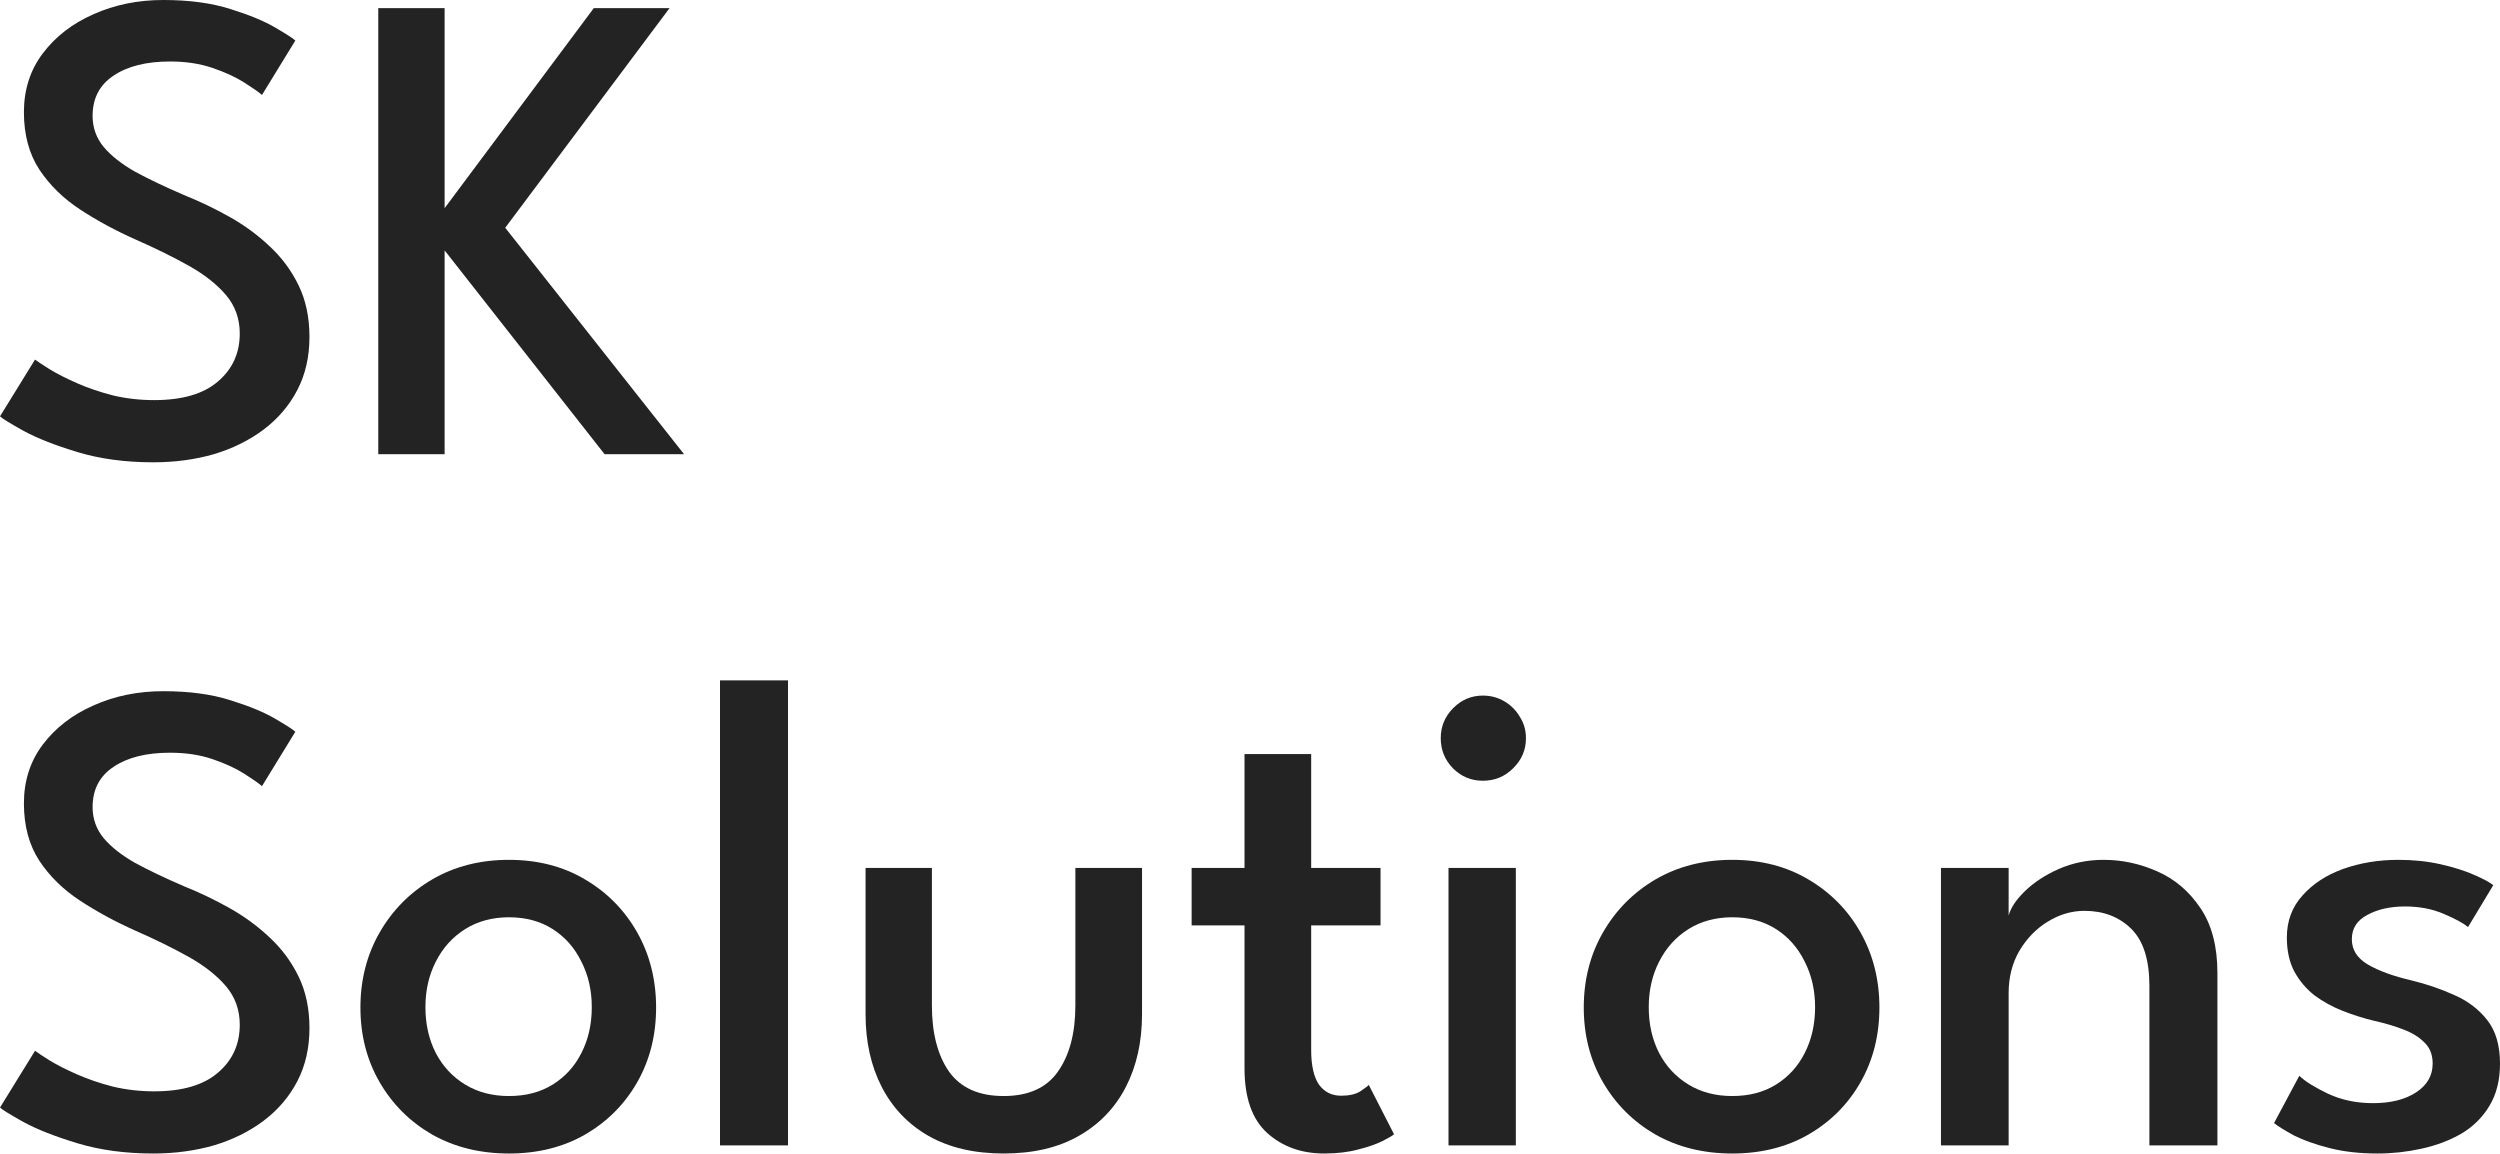
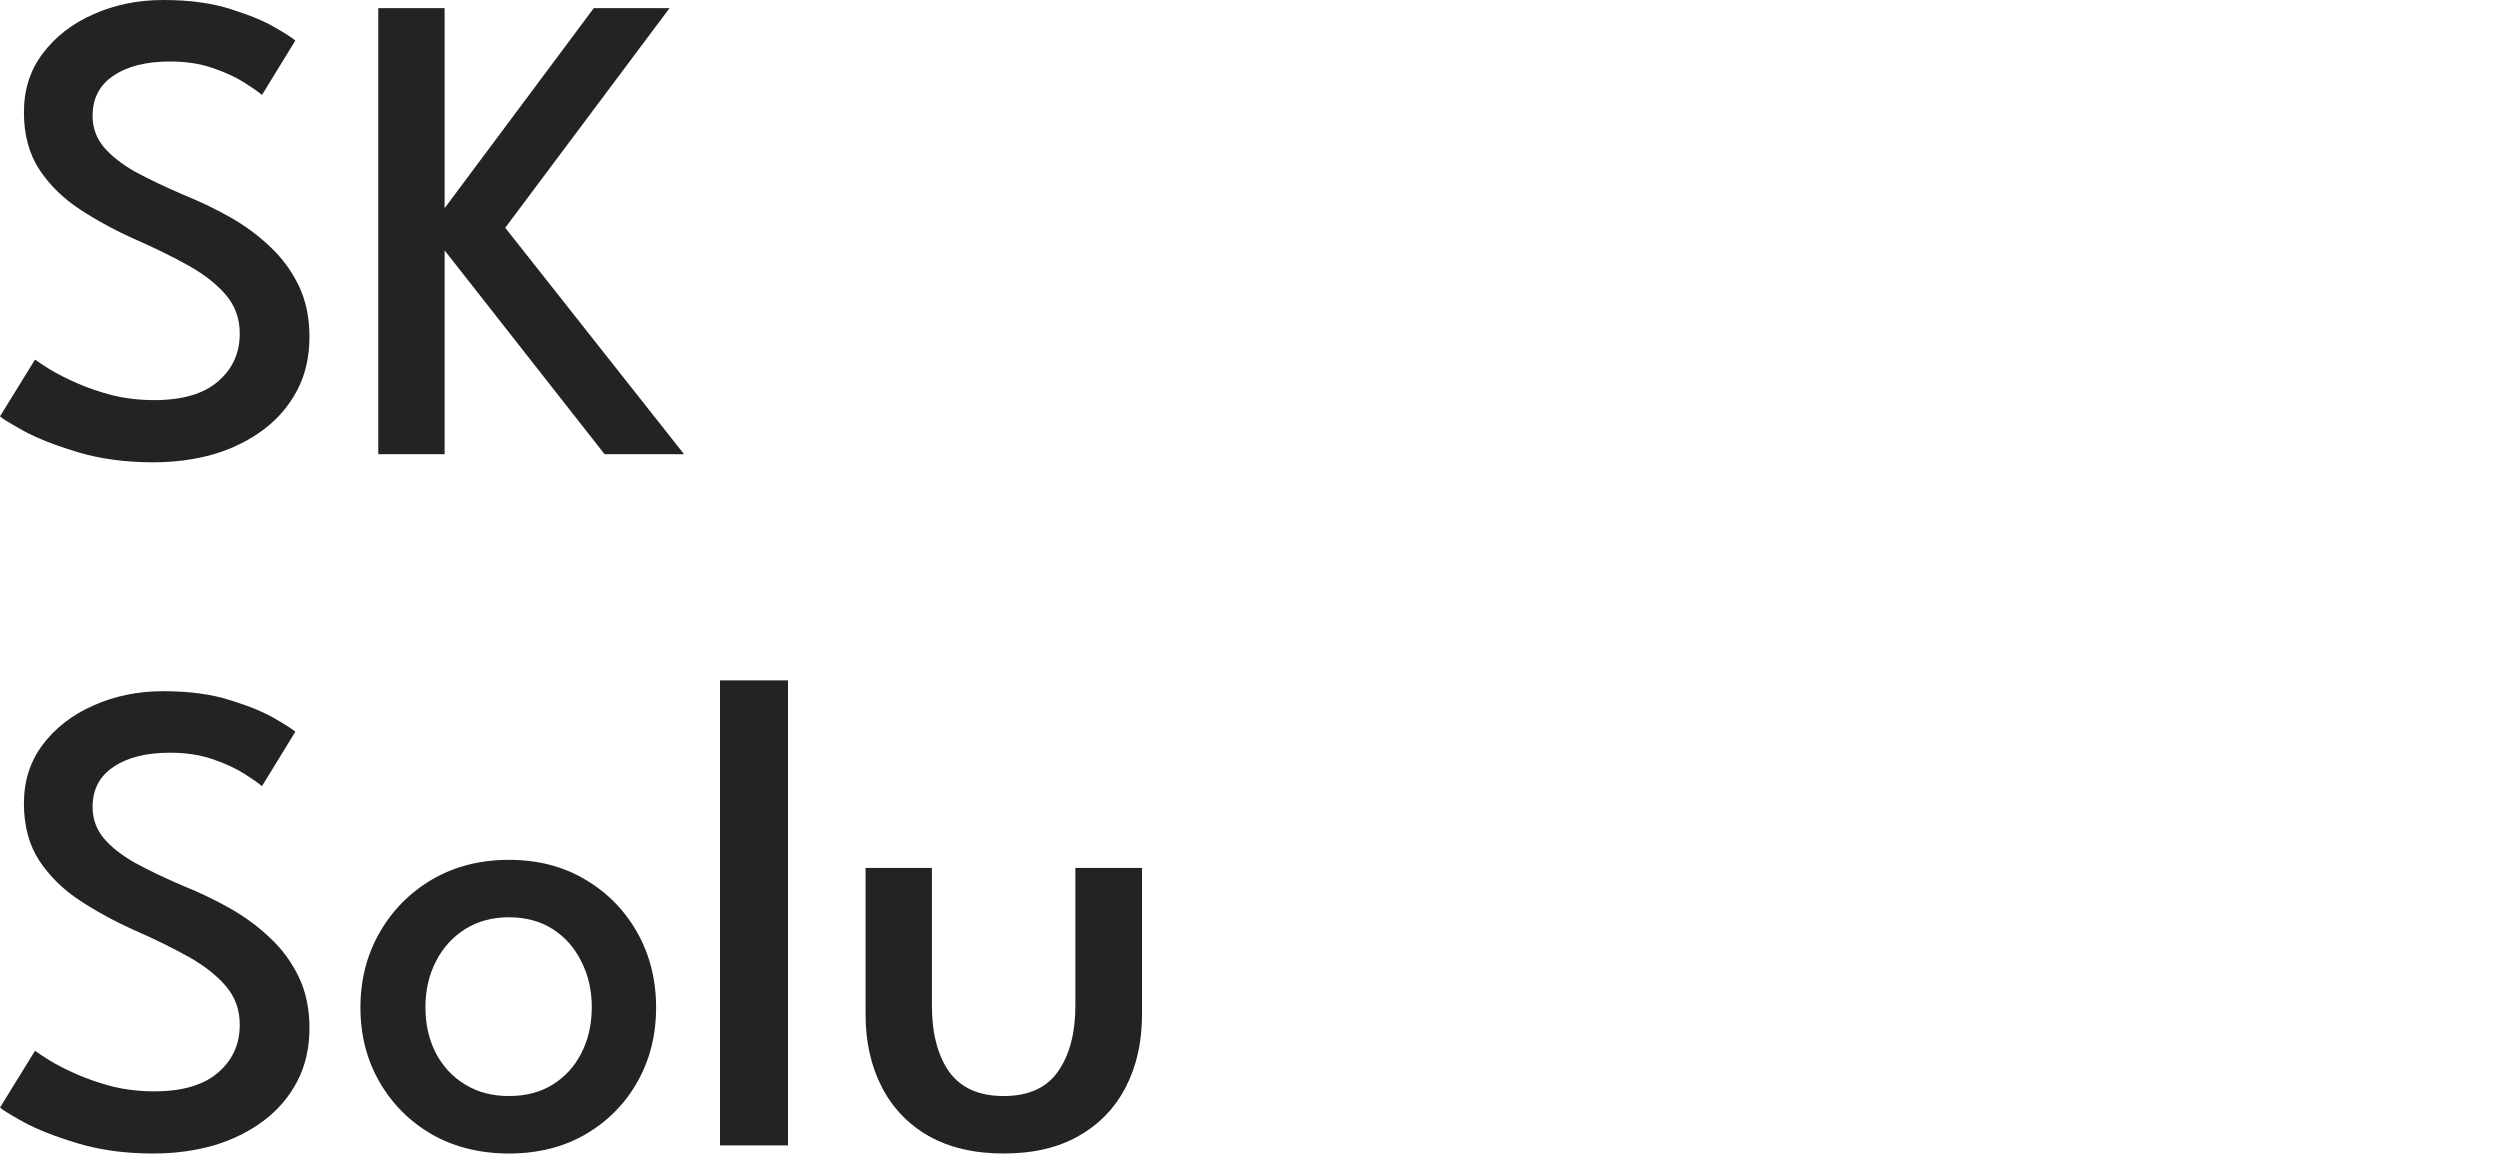
<svg xmlns="http://www.w3.org/2000/svg" viewBox="0 0 102.572 47.327" fill="none">
  <path d="M6.701 0C7.769 0 8.69 0.125 9.464 0.374C10.238 0.615 10.85 0.869 11.302 1.137C11.762 1.405 12.034 1.581 12.117 1.664L10.749 3.896C10.611 3.776 10.367 3.605 10.017 3.383C9.667 3.161 9.234 2.963 8.718 2.787C8.202 2.611 7.622 2.523 6.977 2.523C6.001 2.523 5.227 2.718 4.656 3.106C4.085 3.485 3.799 4.035 3.799 4.756C3.799 5.236 3.951 5.662 4.255 6.031C4.559 6.392 4.988 6.729 5.54 7.044C6.102 7.349 6.77 7.667 7.544 8C8.188 8.259 8.815 8.559 9.423 8.901C10.031 9.243 10.579 9.646 11.067 10.108C11.564 10.57 11.96 11.106 12.255 11.716C12.55 12.326 12.697 13.029 12.697 13.824C12.697 14.637 12.531 15.363 12.2 16C11.868 16.638 11.407 17.179 10.818 17.623C10.229 18.066 9.547 18.404 8.773 18.635C8 18.857 7.171 18.968 6.286 18.968C5.144 18.968 4.113 18.829 3.192 18.552C2.27 18.274 1.529 17.983 0.967 17.678C0.405 17.364 0.083 17.165 0 17.082L1.437 14.753C1.547 14.836 1.75 14.97 2.045 15.155C2.349 15.339 2.722 15.529 3.164 15.723C3.606 15.917 4.094 16.084 4.628 16.222C5.172 16.352 5.738 16.416 6.328 16.416C7.479 16.416 8.35 16.162 8.939 15.654C9.538 15.145 9.837 14.489 9.837 13.685C9.837 13.075 9.648 12.548 9.271 12.104C8.893 11.661 8.382 11.259 7.737 10.898C7.092 10.538 6.369 10.182 5.568 9.83C4.739 9.461 3.979 9.049 3.288 8.596C2.597 8.143 2.04 7.598 1.616 6.96C1.193 6.313 0.981 5.528 0.981 4.603C0.981 3.679 1.239 2.875 1.755 2.191C2.28 1.497 2.975 0.961 3.841 0.582C4.707 0.194 5.66 0 6.701 0Z" fill="#232323" />
  <path d="M20.729 9.345L28.066 18.635H24.805L18.242 10.274V18.635H15.52V0.333H18.242V8.541L24.363 0.333H27.471L20.729 9.345Z" fill="#232323" />
  <path d="M6.701 28.359C7.769 28.359 8.69 28.484 9.464 28.733C10.238 28.974 10.85 29.228 11.302 29.496C11.762 29.764 12.034 29.94 12.117 30.023L10.749 32.255C10.611 32.135 10.367 31.964 10.017 31.742C9.667 31.52 9.234 31.322 8.718 31.146C8.202 30.97 7.622 30.883 6.977 30.883C6.001 30.883 5.227 31.077 4.656 31.465C4.085 31.844 3.799 32.394 3.799 33.115C3.799 33.595 3.951 34.021 4.255 34.39C4.559 34.751 4.988 35.088 5.54 35.403C6.102 35.708 6.77 36.027 7.544 36.359C8.188 36.618 8.815 36.918 9.423 37.261C10.031 37.603 10.579 38.005 11.067 38.467C11.564 38.929 11.96 39.465 12.255 40.075C12.55 40.685 12.697 41.388 12.697 42.183C12.697 42.996 12.531 43.722 12.2 44.36C11.868 44.997 11.407 45.538 10.818 45.982C10.229 46.425 9.547 46.763 8.773 46.994C8 47.216 7.171 47.327 6.286 47.327C5.144 47.327 4.113 47.188 3.192 46.911C2.27 46.633 1.529 46.342 0.967 46.037C0.405 45.723 0.083 45.524 0 45.441L1.437 43.112C1.547 43.195 1.75 43.329 2.045 43.514C2.349 43.699 2.722 43.888 3.164 44.082C3.606 44.276 4.094 44.443 4.628 44.581C5.172 44.711 5.738 44.776 6.328 44.776C7.479 44.776 8.35 44.521 8.939 44.013C9.538 43.505 9.837 42.848 9.837 42.044C9.837 41.434 9.648 40.907 9.271 40.463C8.893 40.02 8.382 39.618 7.737 39.257C7.092 38.897 6.369 38.541 5.568 38.19C4.739 37.82 3.979 37.408 3.288 36.955C2.597 36.503 2.04 35.957 1.616 35.319C1.193 34.672 0.981 33.887 0.981 32.962C0.981 32.038 1.239 31.234 1.755 30.55C2.28 29.856 2.975 29.32 3.841 28.942C4.707 28.553 5.66 28.359 6.701 28.359Z" fill="#232323" />
  <path d="M20.881 47.327C19.702 47.327 18.652 47.068 17.731 46.55C16.819 46.023 16.101 45.307 15.576 44.401C15.051 43.495 14.788 42.474 14.788 41.337C14.788 40.2 15.051 39.174 15.576 38.259C16.101 37.344 16.819 36.618 17.731 36.082C18.652 35.546 19.702 35.278 20.881 35.278C22.06 35.278 23.101 35.546 24.004 36.082C24.915 36.618 25.629 37.344 26.145 38.259C26.661 39.174 26.919 40.2 26.919 41.337C26.919 42.474 26.661 43.495 26.145 44.401C25.629 45.307 24.915 46.023 24.004 46.55C23.101 47.068 22.06 47.327 20.881 47.327ZM20.881 44.969C21.572 44.969 22.171 44.813 22.677 44.498C23.184 44.184 23.575 43.754 23.852 43.209C24.137 42.654 24.28 42.026 24.28 41.323C24.28 40.63 24.137 40.006 23.852 39.451C23.575 38.887 23.184 38.444 22.677 38.12C22.171 37.797 21.572 37.635 20.881 37.635C20.2 37.635 19.601 37.797 19.085 38.12C18.569 38.444 18.169 38.887 17.883 39.451C17.597 40.006 17.455 40.63 17.455 41.323C17.455 42.026 17.597 42.654 17.883 43.209C18.169 43.754 18.569 44.184 19.085 44.498C19.601 44.813 20.2 44.969 20.881 44.969Z" fill="#232323" />
  <path d="M32.331 46.994H29.541V27.915H32.331V46.994Z" fill="#232323" />
  <path d="M38.235 41.254C38.235 42.391 38.47 43.296 38.94 43.971C39.419 44.637 40.165 44.969 41.178 44.969C42.191 44.969 42.933 44.637 43.402 43.971C43.881 43.296 44.121 42.391 44.121 41.254V35.61H46.856V41.614C46.856 42.742 46.635 43.736 46.193 44.595C45.751 45.455 45.107 46.125 44.259 46.606C43.421 47.086 42.394 47.327 41.178 47.327C39.971 47.327 38.944 47.086 38.097 46.606C37.259 46.125 36.619 45.455 36.176 44.595C35.735 43.736 35.513 42.742 35.513 41.614V35.61H38.235V41.254Z" fill="#232323" />
-   <path d="M48.891 35.61H51.061V30.938H53.796V35.61H56.642V37.968H53.796V43.084C53.796 43.712 53.902 44.184 54.114 44.498C54.335 44.803 54.639 44.956 55.026 44.956C55.357 44.956 55.62 44.896 55.813 44.776C56.007 44.646 56.122 44.558 56.159 44.512L57.195 46.536C57.14 46.592 56.983 46.684 56.725 46.814C56.467 46.943 56.136 47.059 55.731 47.16C55.325 47.271 54.86 47.327 54.335 47.327C53.396 47.327 52.613 47.045 51.986 46.481C51.369 45.917 51.061 45.034 51.061 43.833V37.968H48.891V35.61Z" fill="#232323" />
-   <path d="M59.43 46.994V35.61H62.193V46.994H59.43ZM60.839 32.033C60.361 32.033 59.951 31.862 59.61 31.52C59.278 31.178 59.112 30.767 59.112 30.286C59.112 29.806 59.283 29.394 59.624 29.052C59.964 28.71 60.37 28.539 60.839 28.539C61.162 28.539 61.457 28.618 61.724 28.775C61.991 28.932 62.203 29.145 62.359 29.413C62.525 29.672 62.608 29.963 62.608 30.286C62.608 30.767 62.433 31.178 62.083 31.52C61.742 31.862 61.328 32.033 60.839 32.033Z" fill="#232323" />
-   <path d="M71.072 47.327C69.894 47.327 68.843 47.068 67.922 46.55C67.011 46.023 66.292 45.307 65.767 44.401C65.242 43.495 64.98 42.474 64.98 41.337C64.98 40.2 65.242 39.174 65.767 38.259C66.292 37.344 67.011 36.618 67.922 36.082C68.843 35.546 69.894 35.278 71.072 35.278C72.251 35.278 73.292 35.546 74.195 36.082C75.107 36.618 75.82 37.344 76.336 38.259C76.852 39.174 77.11 40.2 77.11 41.337C77.11 42.474 76.852 43.495 76.336 44.401C75.82 45.307 75.107 46.023 74.195 46.55C73.292 47.068 72.251 47.327 71.072 47.327ZM71.072 44.969C71.763 44.969 72.362 44.813 72.869 44.498C73.375 44.184 73.767 43.754 74.043 43.209C74.328 42.654 74.471 42.026 74.471 41.323C74.471 40.63 74.328 40.006 74.043 39.451C73.767 38.887 73.375 38.444 72.869 38.12C72.362 37.797 71.763 37.635 71.072 37.635C70.391 37.635 69.792 37.797 69.276 38.12C68.76 38.444 68.36 38.887 68.074 39.451C67.789 40.006 67.646 40.63 67.646 41.323C67.646 42.026 67.789 42.654 68.074 43.209C68.36 43.754 68.76 44.184 69.276 44.498C69.792 44.813 70.391 44.969 71.072 44.969Z" fill="#232323" />
-   <path d="M86.308 35.278C87.064 35.278 87.796 35.435 88.505 35.749C89.223 36.063 89.813 36.563 90.274 37.247C90.743 37.931 90.978 38.823 90.978 39.923V46.994H88.187V40.45C88.187 39.377 87.939 38.596 87.441 38.106C86.944 37.617 86.304 37.371 85.521 37.371C84.996 37.371 84.494 37.519 84.015 37.815C83.545 38.102 83.158 38.499 82.854 39.008C82.56 39.516 82.412 40.094 82.412 40.741V46.994H79.635V35.61H82.412V37.566C82.495 37.251 82.716 36.918 83.075 36.567C83.444 36.207 83.909 35.902 84.471 35.652C85.042 35.403 85.654 35.278 86.308 35.278Z" fill="#232323" />
-   <path d="M98.4 35.278C99.017 35.278 99.593 35.338 100.127 35.458C100.661 35.578 101.117 35.722 101.494 35.888C101.881 36.054 102.148 36.197 102.296 36.318L101.26 38.037C101.075 37.88 100.744 37.7 100.265 37.496C99.795 37.293 99.265 37.191 98.676 37.191C98.068 37.191 97.552 37.307 97.129 37.538C96.705 37.76 96.493 38.092 96.493 38.536C96.493 38.971 96.714 39.317 97.156 39.576C97.598 39.835 98.197 40.052 98.952 40.228C99.56 40.376 100.141 40.574 100.693 40.824C101.246 41.064 101.697 41.406 102.047 41.85C102.397 42.294 102.572 42.89 102.572 43.639C102.572 44.323 102.425 44.905 102.13 45.386C101.844 45.857 101.458 46.236 100.969 46.523C100.481 46.8 99.938 47.003 99.339 47.132C98.75 47.262 98.151 47.327 97.543 47.327C96.815 47.327 96.161 47.253 95.581 47.105C95.001 46.957 94.517 46.786 94.13 46.592C93.753 46.389 93.476 46.217 93.301 46.079L94.338 44.138C94.577 44.369 94.969 44.614 95.512 44.872C96.065 45.131 96.682 45.261 97.363 45.261C98.091 45.261 98.681 45.113 99.132 44.817C99.583 44.521 99.809 44.128 99.809 43.639C99.809 43.278 99.698 42.991 99.477 42.779C99.265 42.557 98.975 42.377 98.607 42.238C98.248 42.099 97.842 41.979 97.391 41.878C96.967 41.776 96.544 41.642 96.12 41.476C95.696 41.309 95.309 41.096 94.959 40.838C94.619 40.57 94.342 40.241 94.13 39.853C93.928 39.465 93.827 39.003 93.827 38.467C93.827 37.792 94.038 37.219 94.462 36.748C94.886 36.267 95.443 35.902 96.134 35.652C96.834 35.403 97.589 35.278 98.4 35.278Z" fill="#232323" />
</svg>